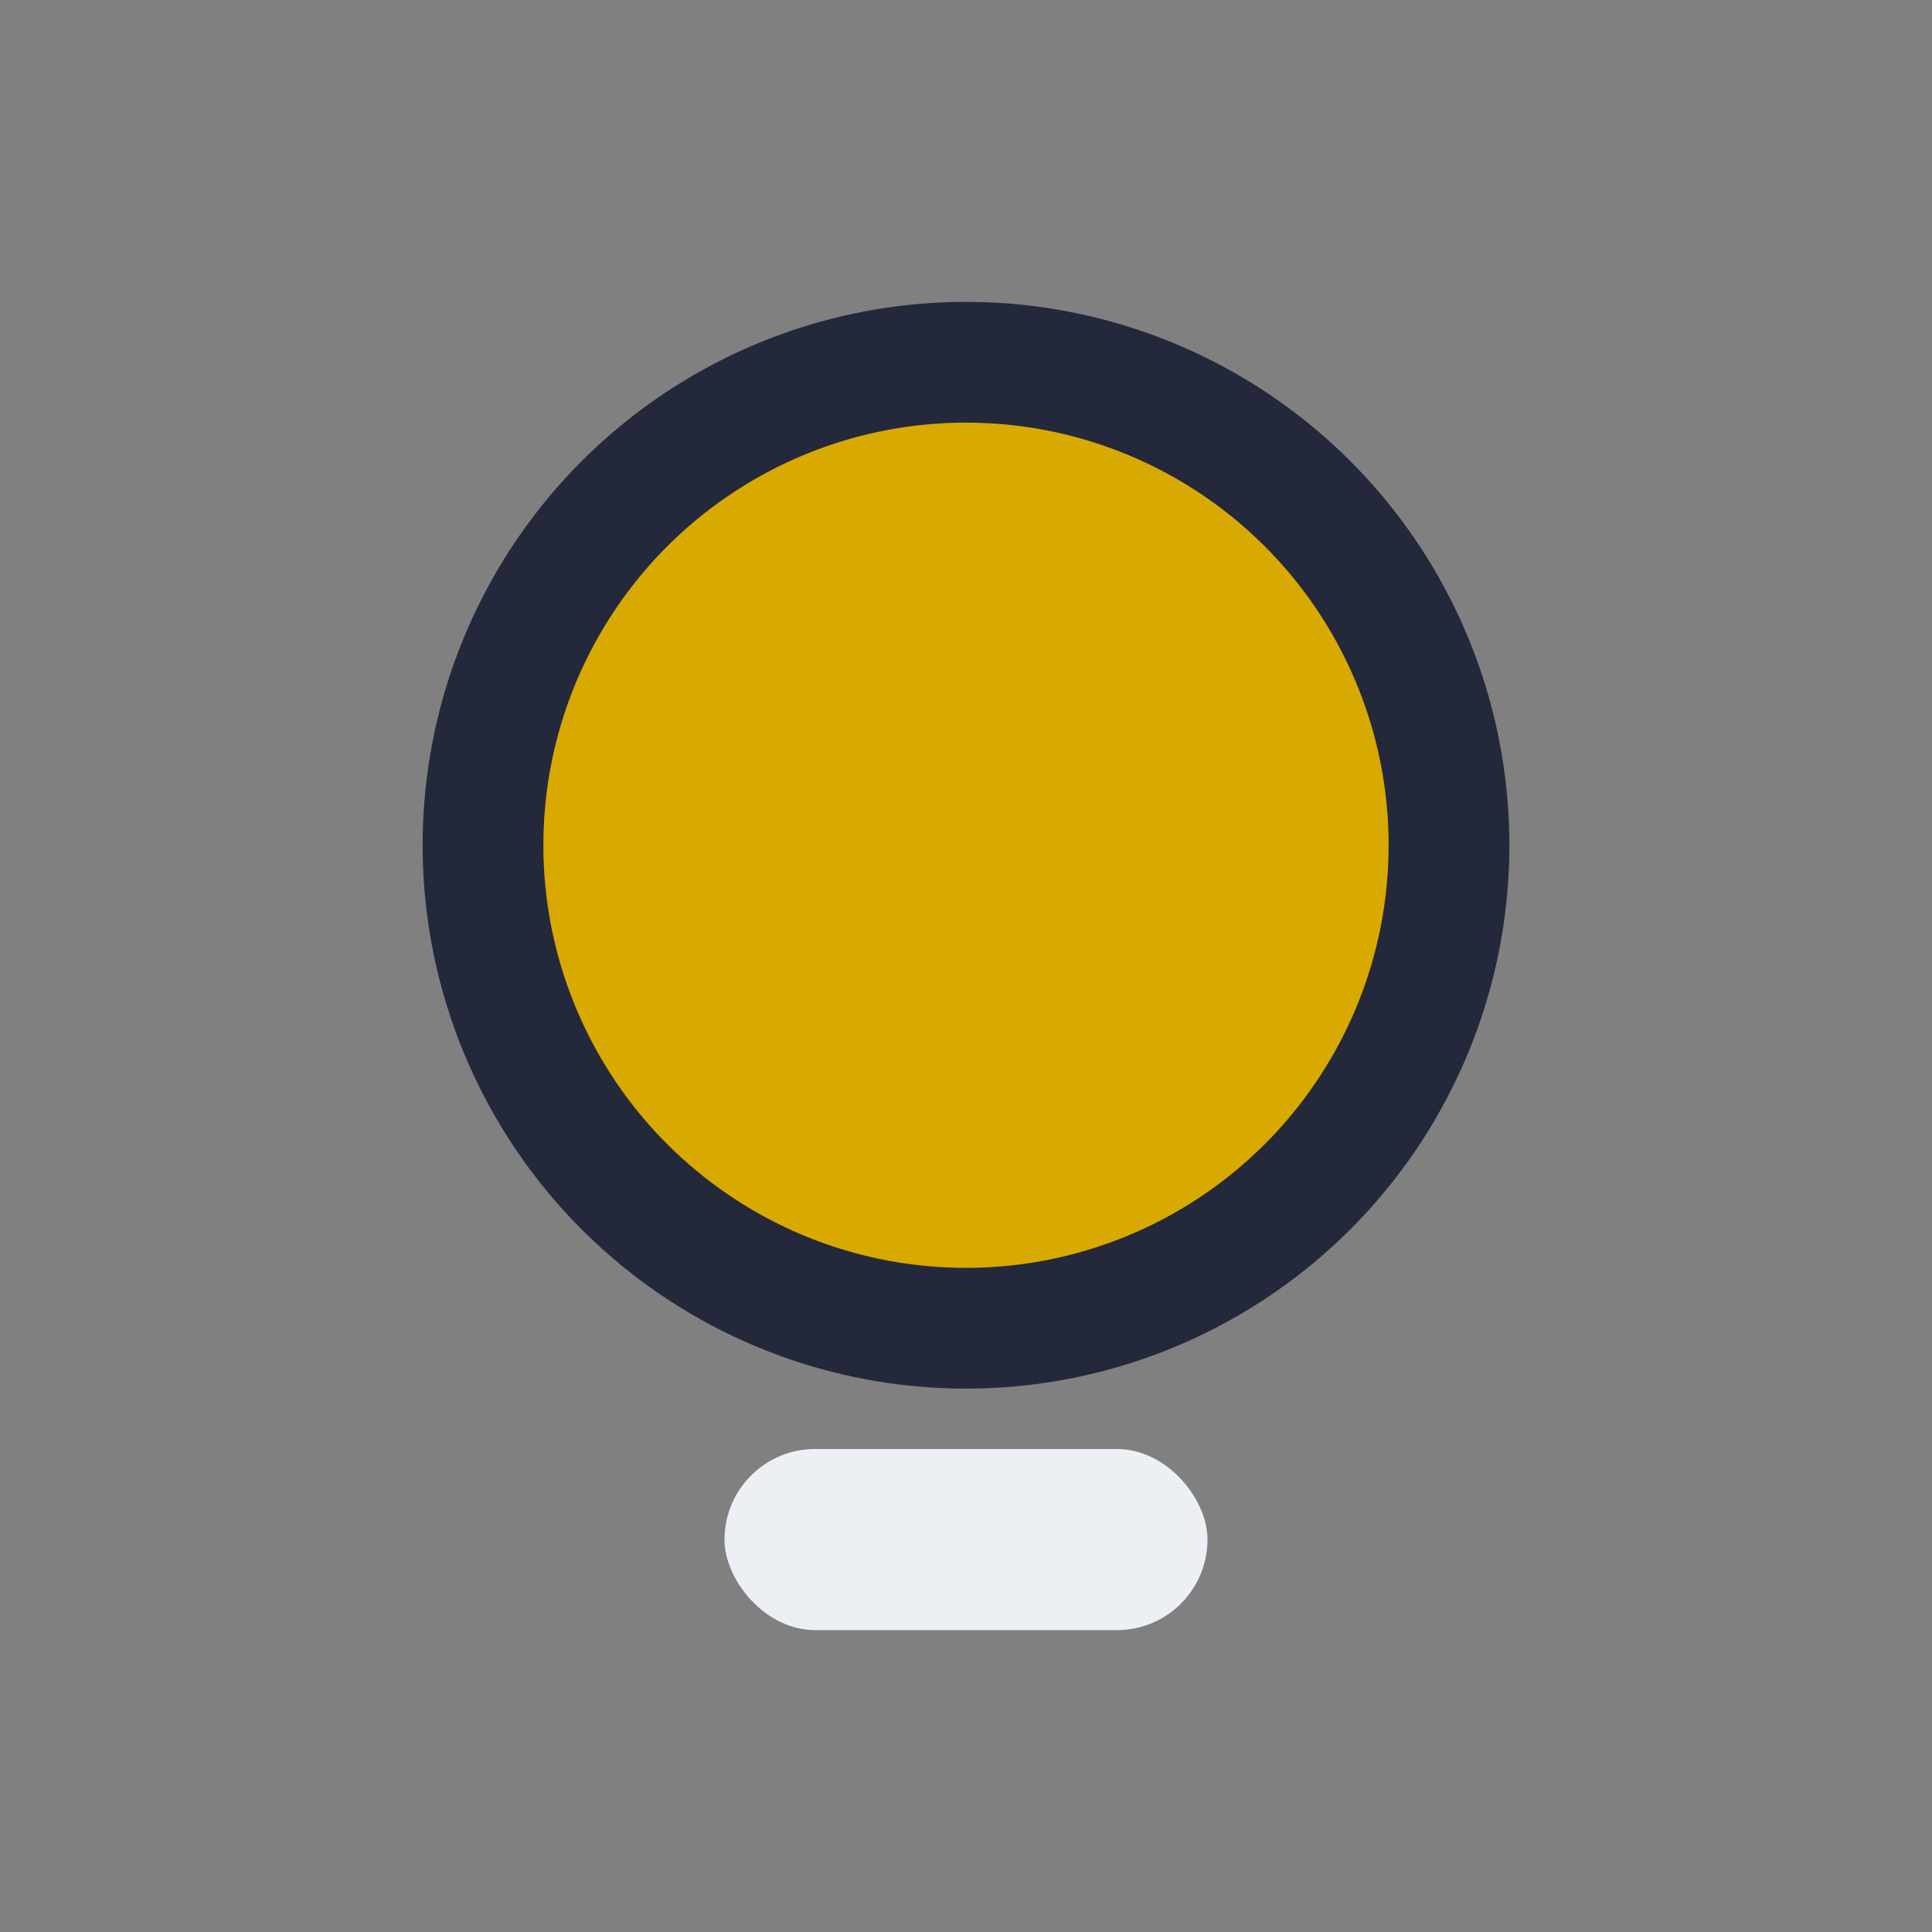
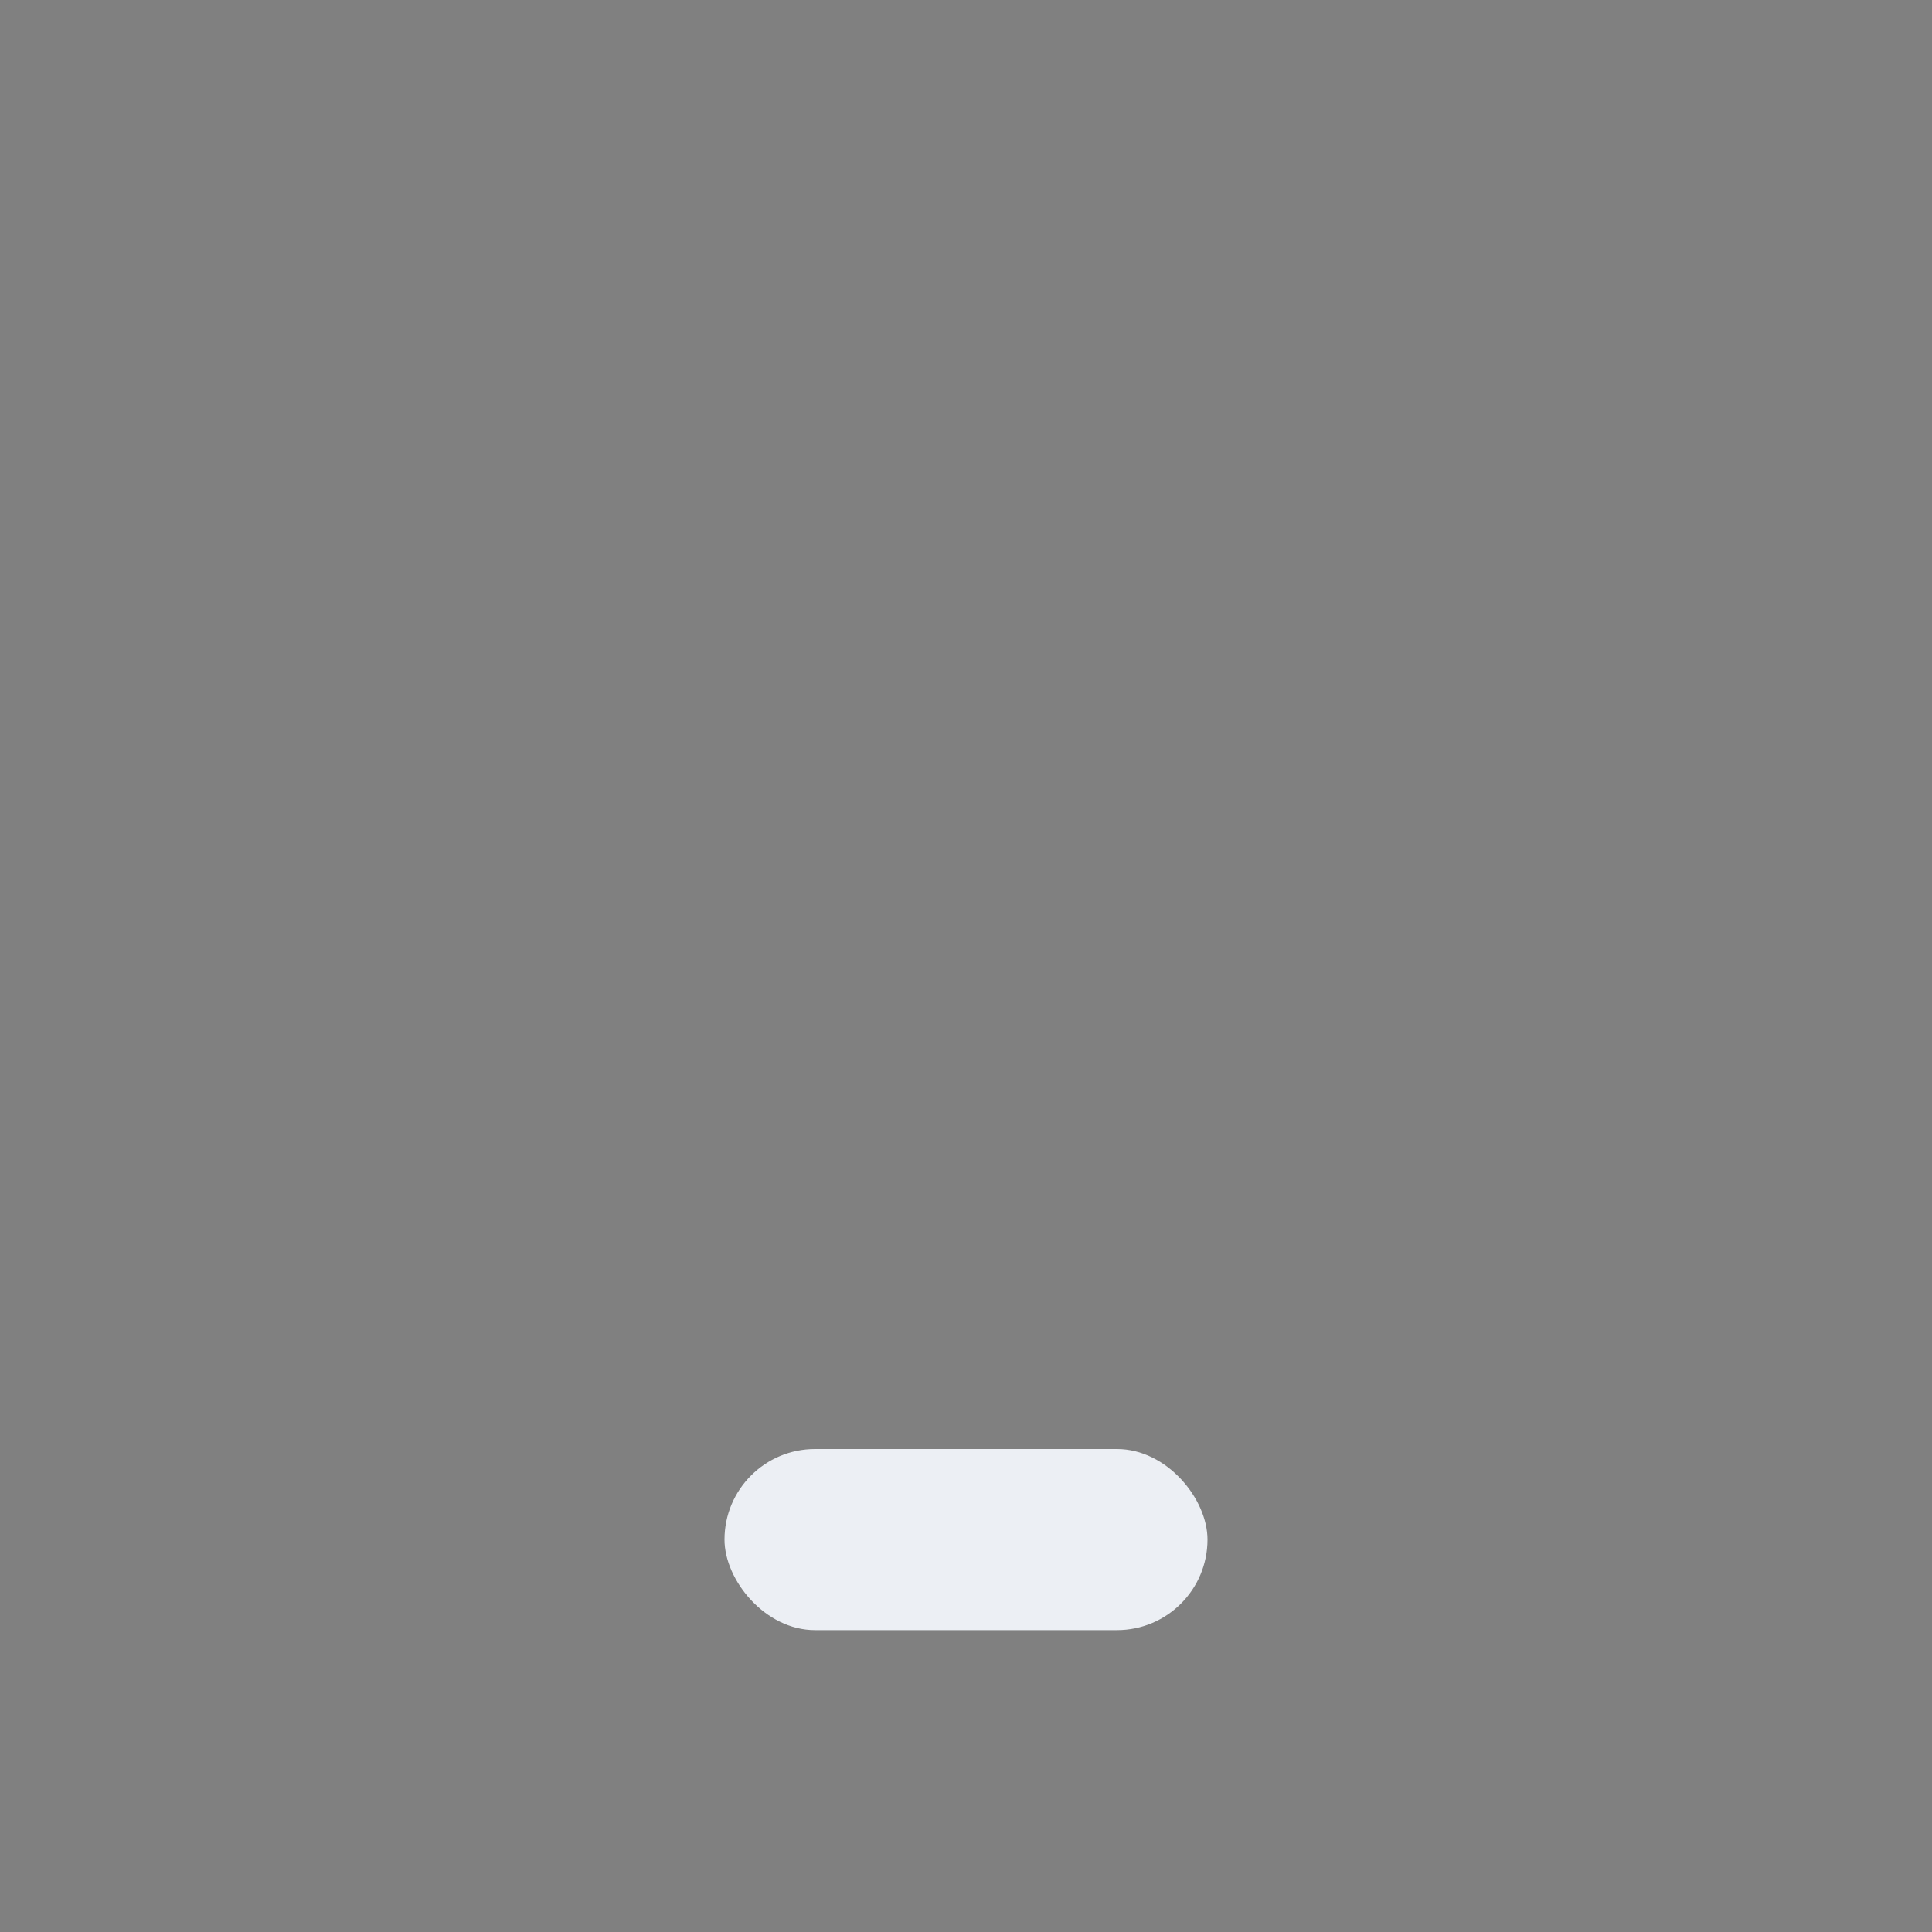
<svg xmlns="http://www.w3.org/2000/svg" width="32" height="32" viewBox="0 0 32 32">
  <rect x="0" y="0" width="32" height="32" fill="#808080" stroke="none" />
-   <circle cx="16" cy="14" r="8" fill="#D8A900" stroke="#24283B" stroke-width="2" />
  <rect x="12" y="24" width="8" height="3" rx="1.5" fill="#ECEFF4" />
</svg>